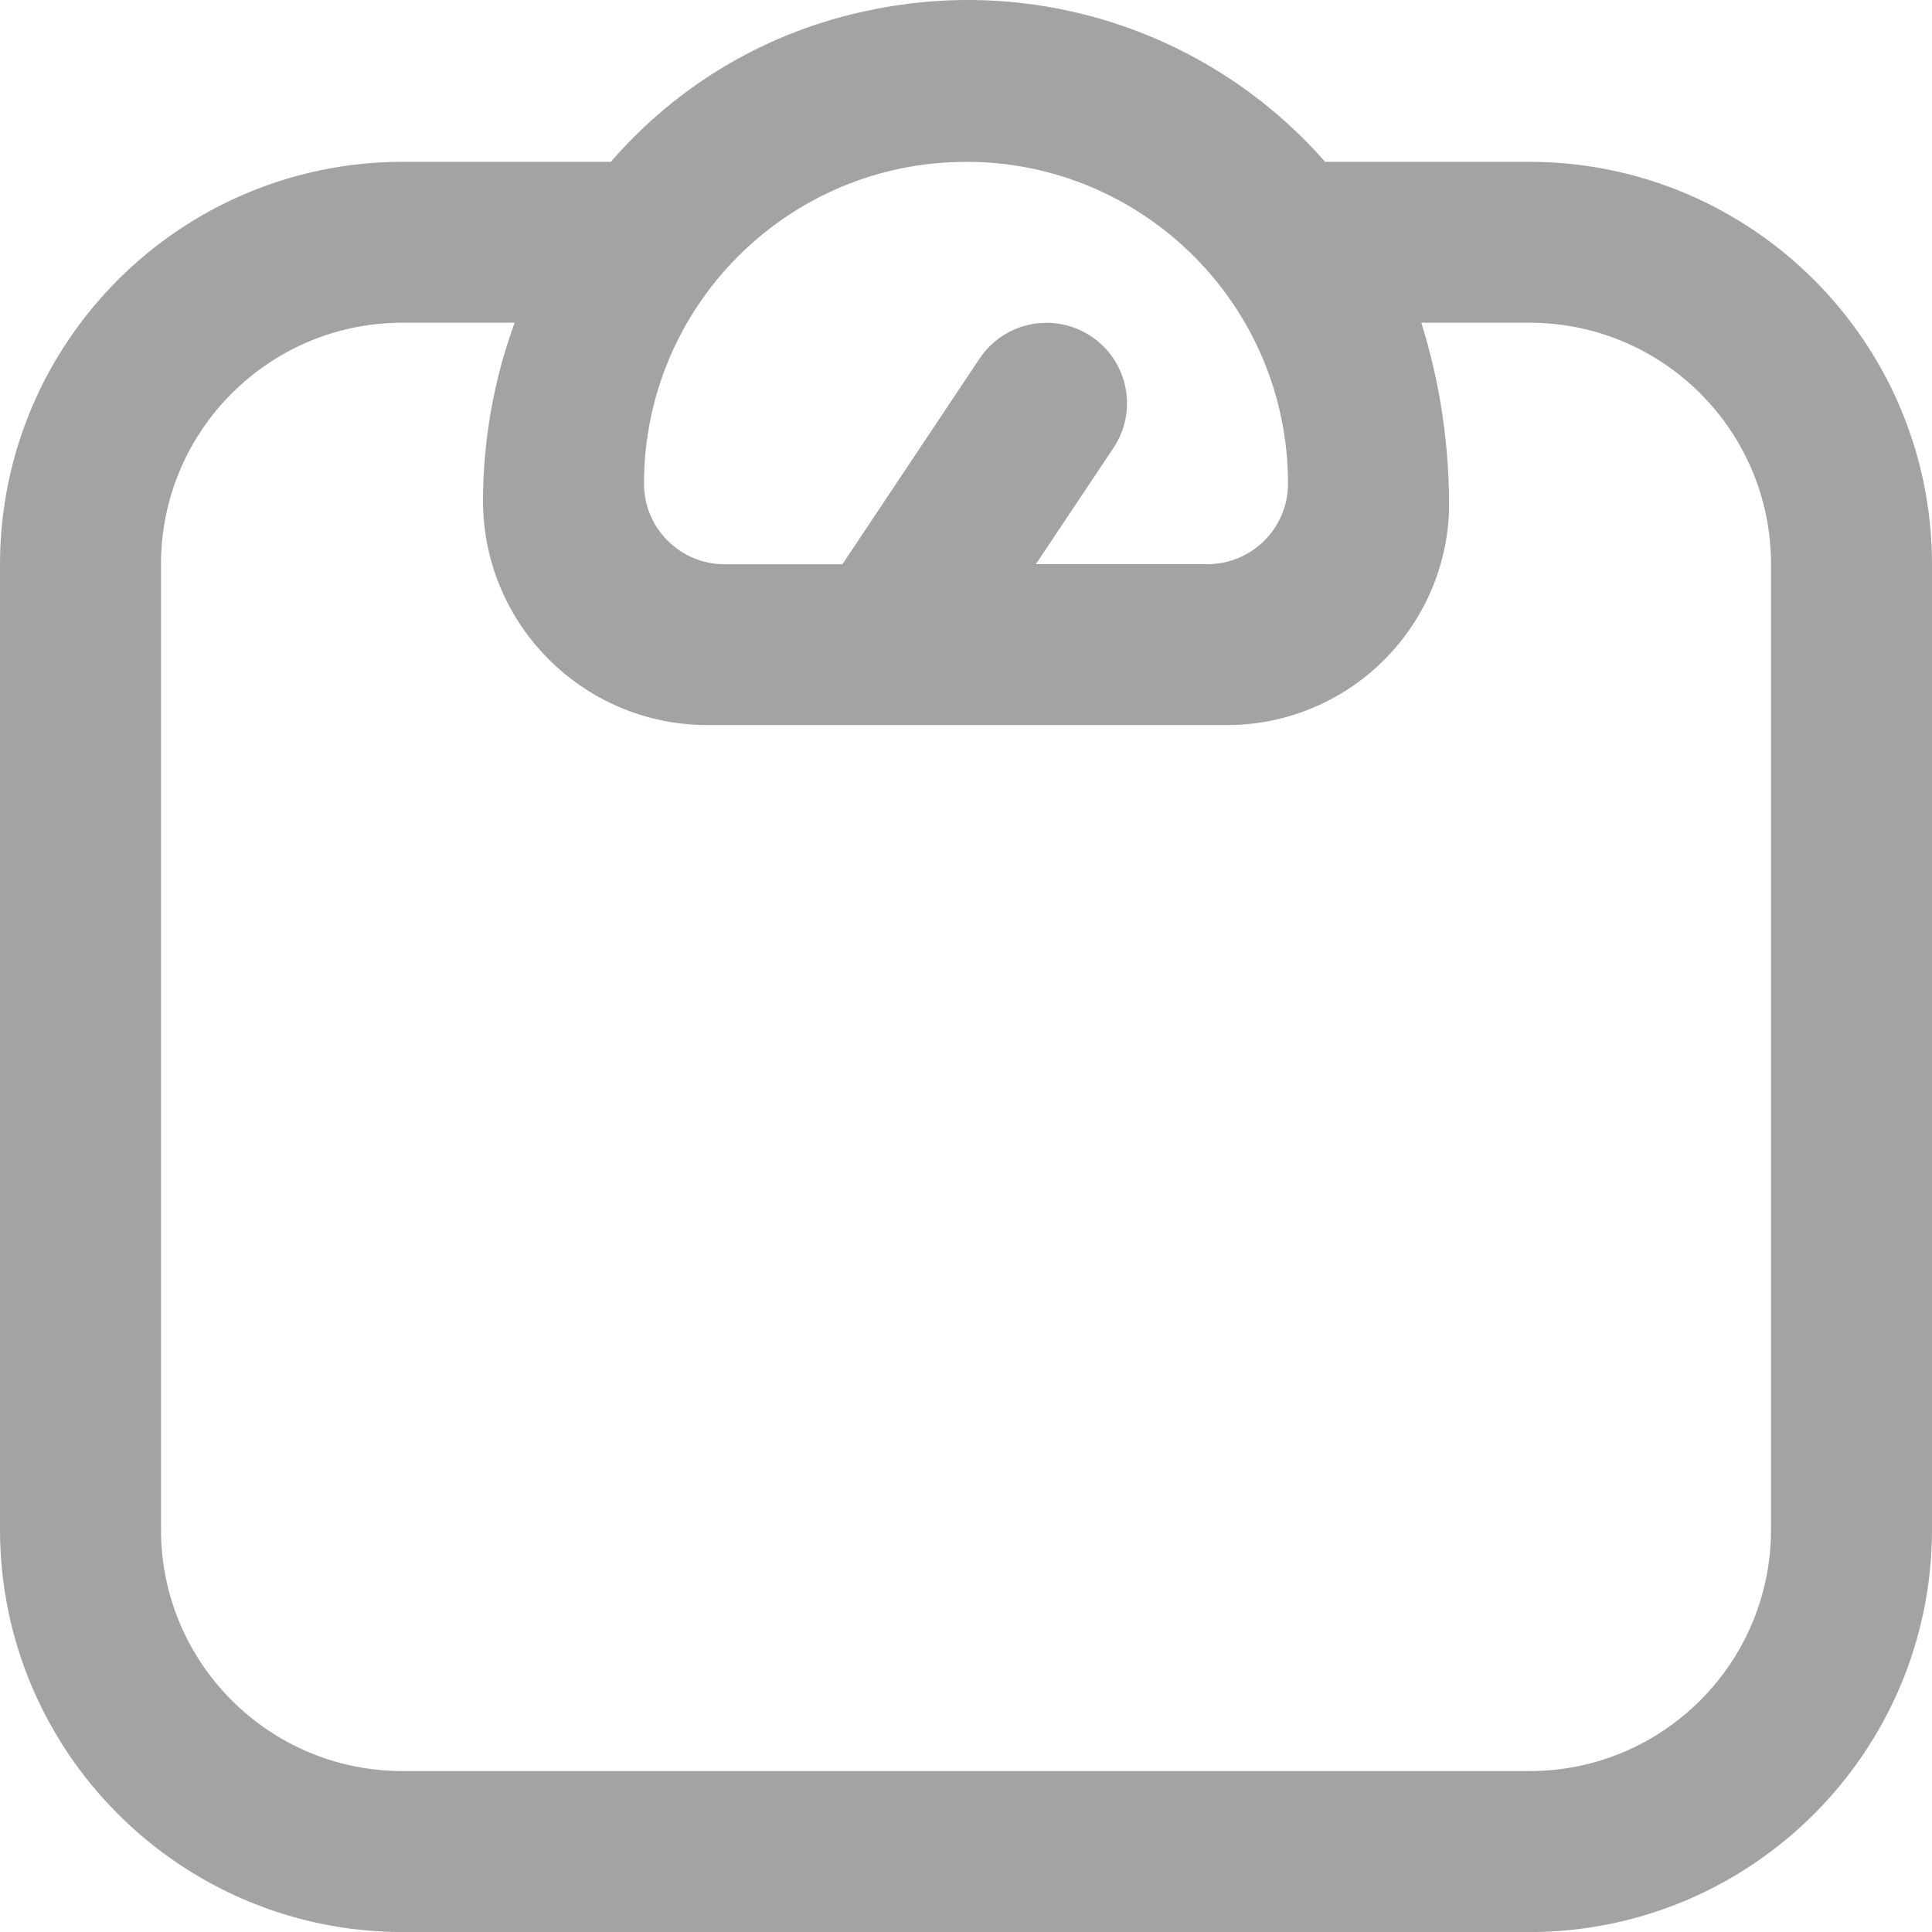
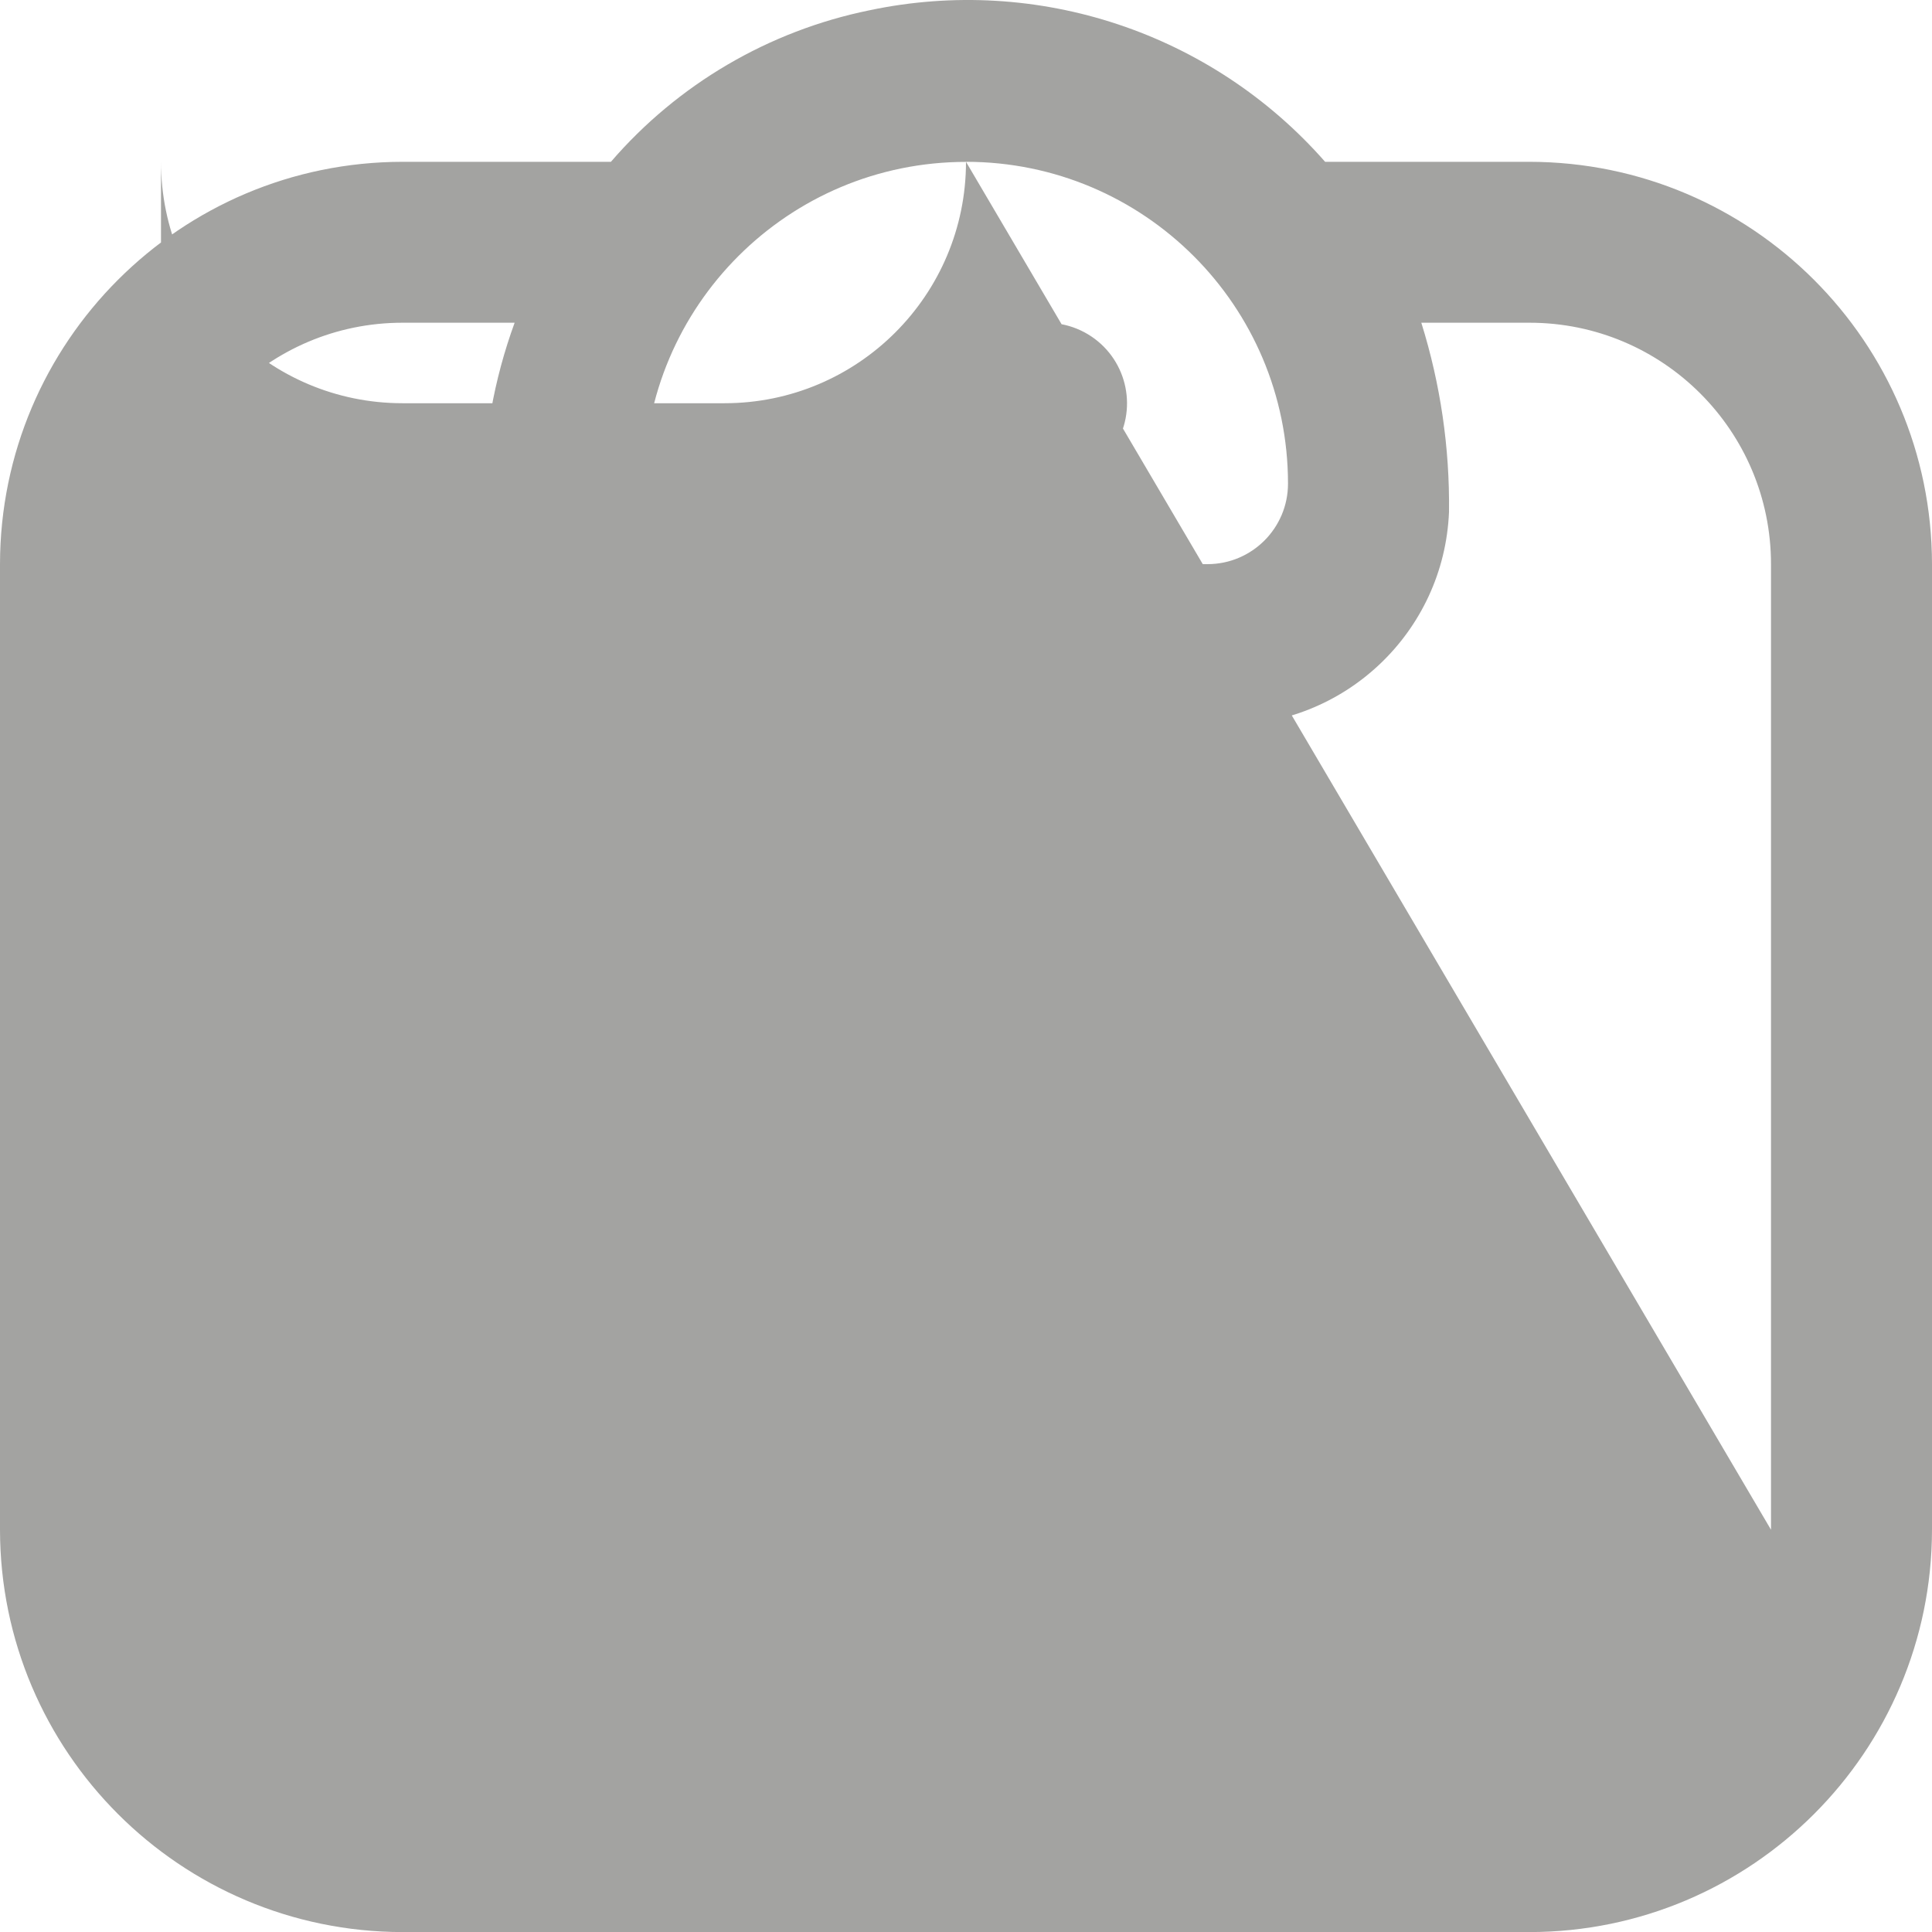
<svg xmlns="http://www.w3.org/2000/svg" id="Livello_1" width="24" height="24" viewBox="0 0 24 24">
-   <path d="M19,2.01h-2.539C15.053.406,12.889-.314,10.8.128c-1.249.255-2.379.917-3.211,1.882h-2.589C2.24,2.013.003,4.249,0,7.008v11.995c.003,2.759,2.24,4.994,5,4.998h14c2.76-.003,4.997-2.239,5-4.998V7.008c-.003-2.759-2.24-4.994-5-4.998ZM12,2.01c2.209,0,4,1.79,4,3.998,0,.552-.448 1-1,1h-2.132l.964-1.444c.307-.459.182-1.08-.277-1.386-.46-.306-1.08-.182-1.387.277l-1.703,2.554h-1.465c-.552,0-1-.448-1-1,0-2.208,1.791-3.998,4-3.998ZM22,19.002c0,1.656-1.343,2.999-3,2.999H5c-1.657,0-3-1.343-3-2.999V7.008c0-1.656,1.343-2.999,3-2.999h1.393c-.259.709-.392,1.459-.393,2.214.002,1.537,1.248,2.782,2.785,2.784h6.43c1.49.014,2.723-1.157,2.785-2.646.01-.797-.106-1.591-.344-2.352h1.344c1.657,0,3,1.343,3,2.999v11.995Z" fill="#191914" opacity=".4" />
+   <path d="M19,2.01h-2.539C15.053.406,12.889-.314,10.8.128c-1.249.255-2.379.917-3.211,1.882h-2.589C2.24,2.013.003,4.249,0,7.008v11.995c.003,2.759,2.24,4.994,5,4.998h14c2.76-.003,4.997-2.239,5-4.998V7.008c-.003-2.759-2.24-4.994-5-4.998ZM12,2.01c2.209,0,4,1.79,4,3.998,0,.552-.448 1-1,1h-2.132l.964-1.444c.307-.459.182-1.08-.277-1.386-.46-.306-1.08-.182-1.387.277l-1.703,2.554h-1.465c-.552,0-1-.448-1-1,0-2.208,1.791-3.998,4-3.998Zc0,1.656-1.343,2.999-3,2.999H5c-1.657,0-3-1.343-3-2.999V7.008c0-1.656,1.343-2.999,3-2.999h1.393c-.259.709-.392,1.459-.393,2.214.002,1.537,1.248,2.782,2.785,2.784h6.43c1.49.014,2.723-1.157,2.785-2.646.01-.797-.106-1.591-.344-2.352h1.344c1.657,0,3,1.343,3,2.999v11.995Z" fill="#191914" opacity=".4" />
</svg>